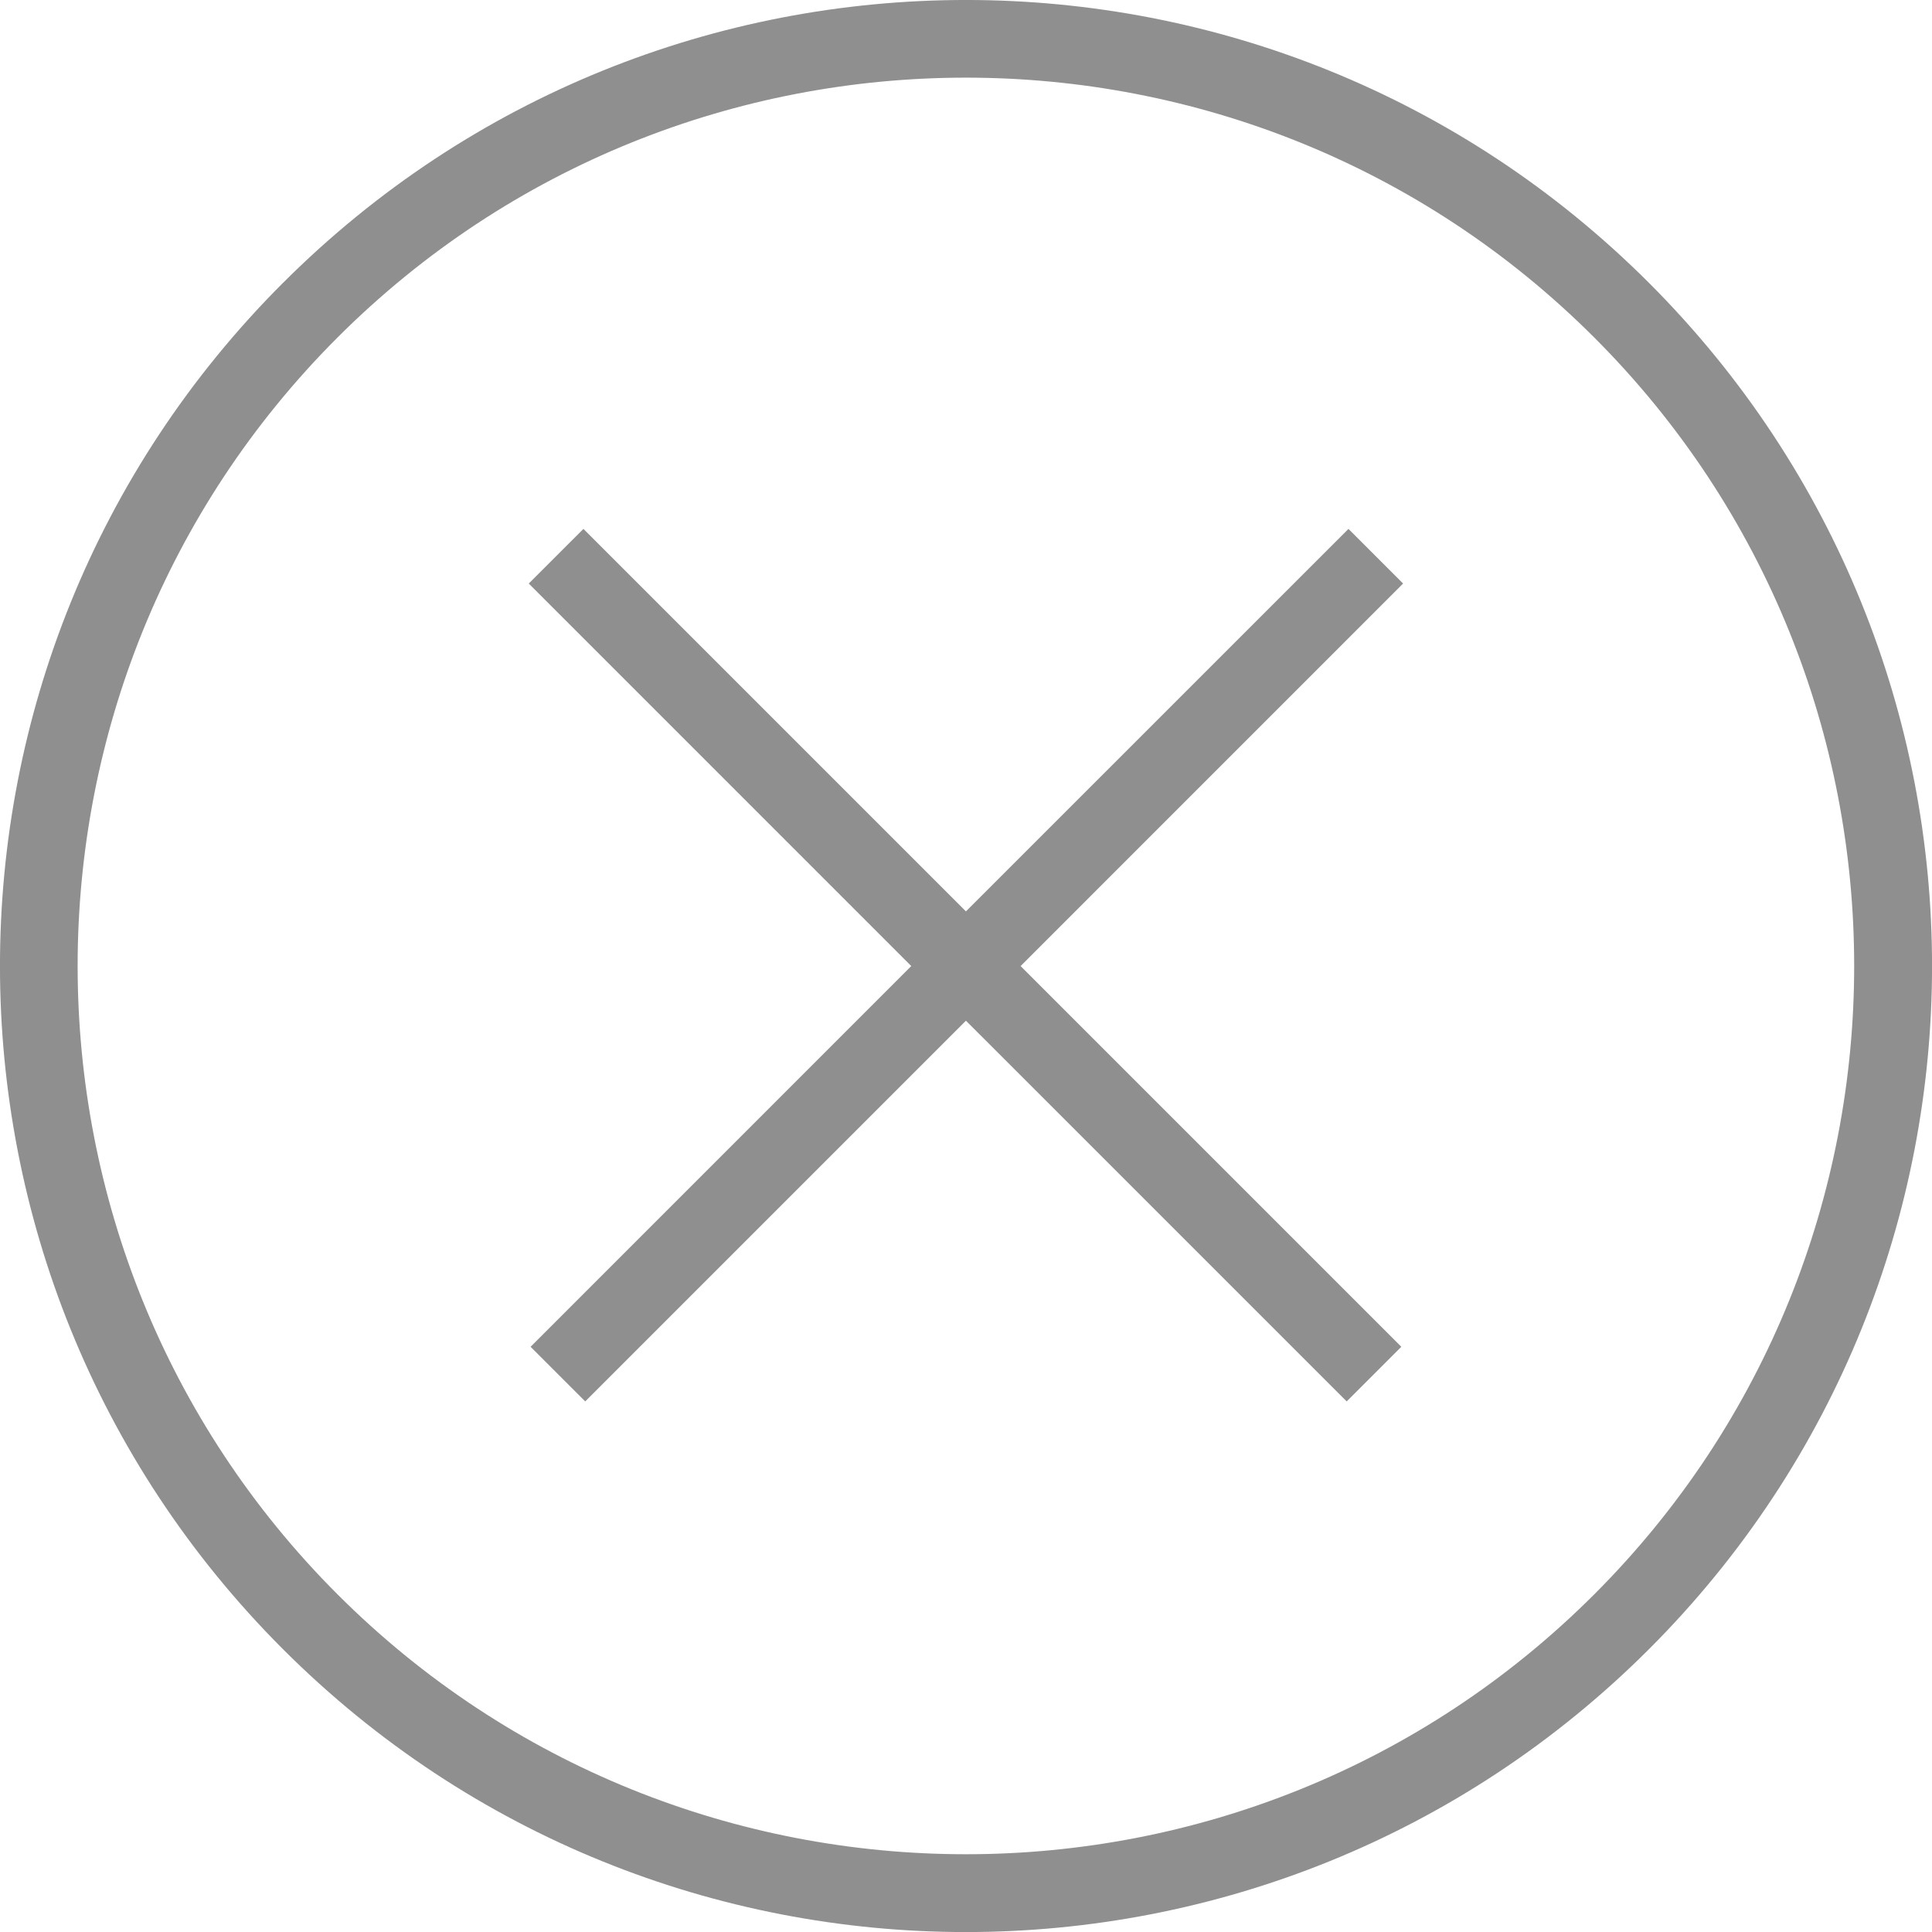
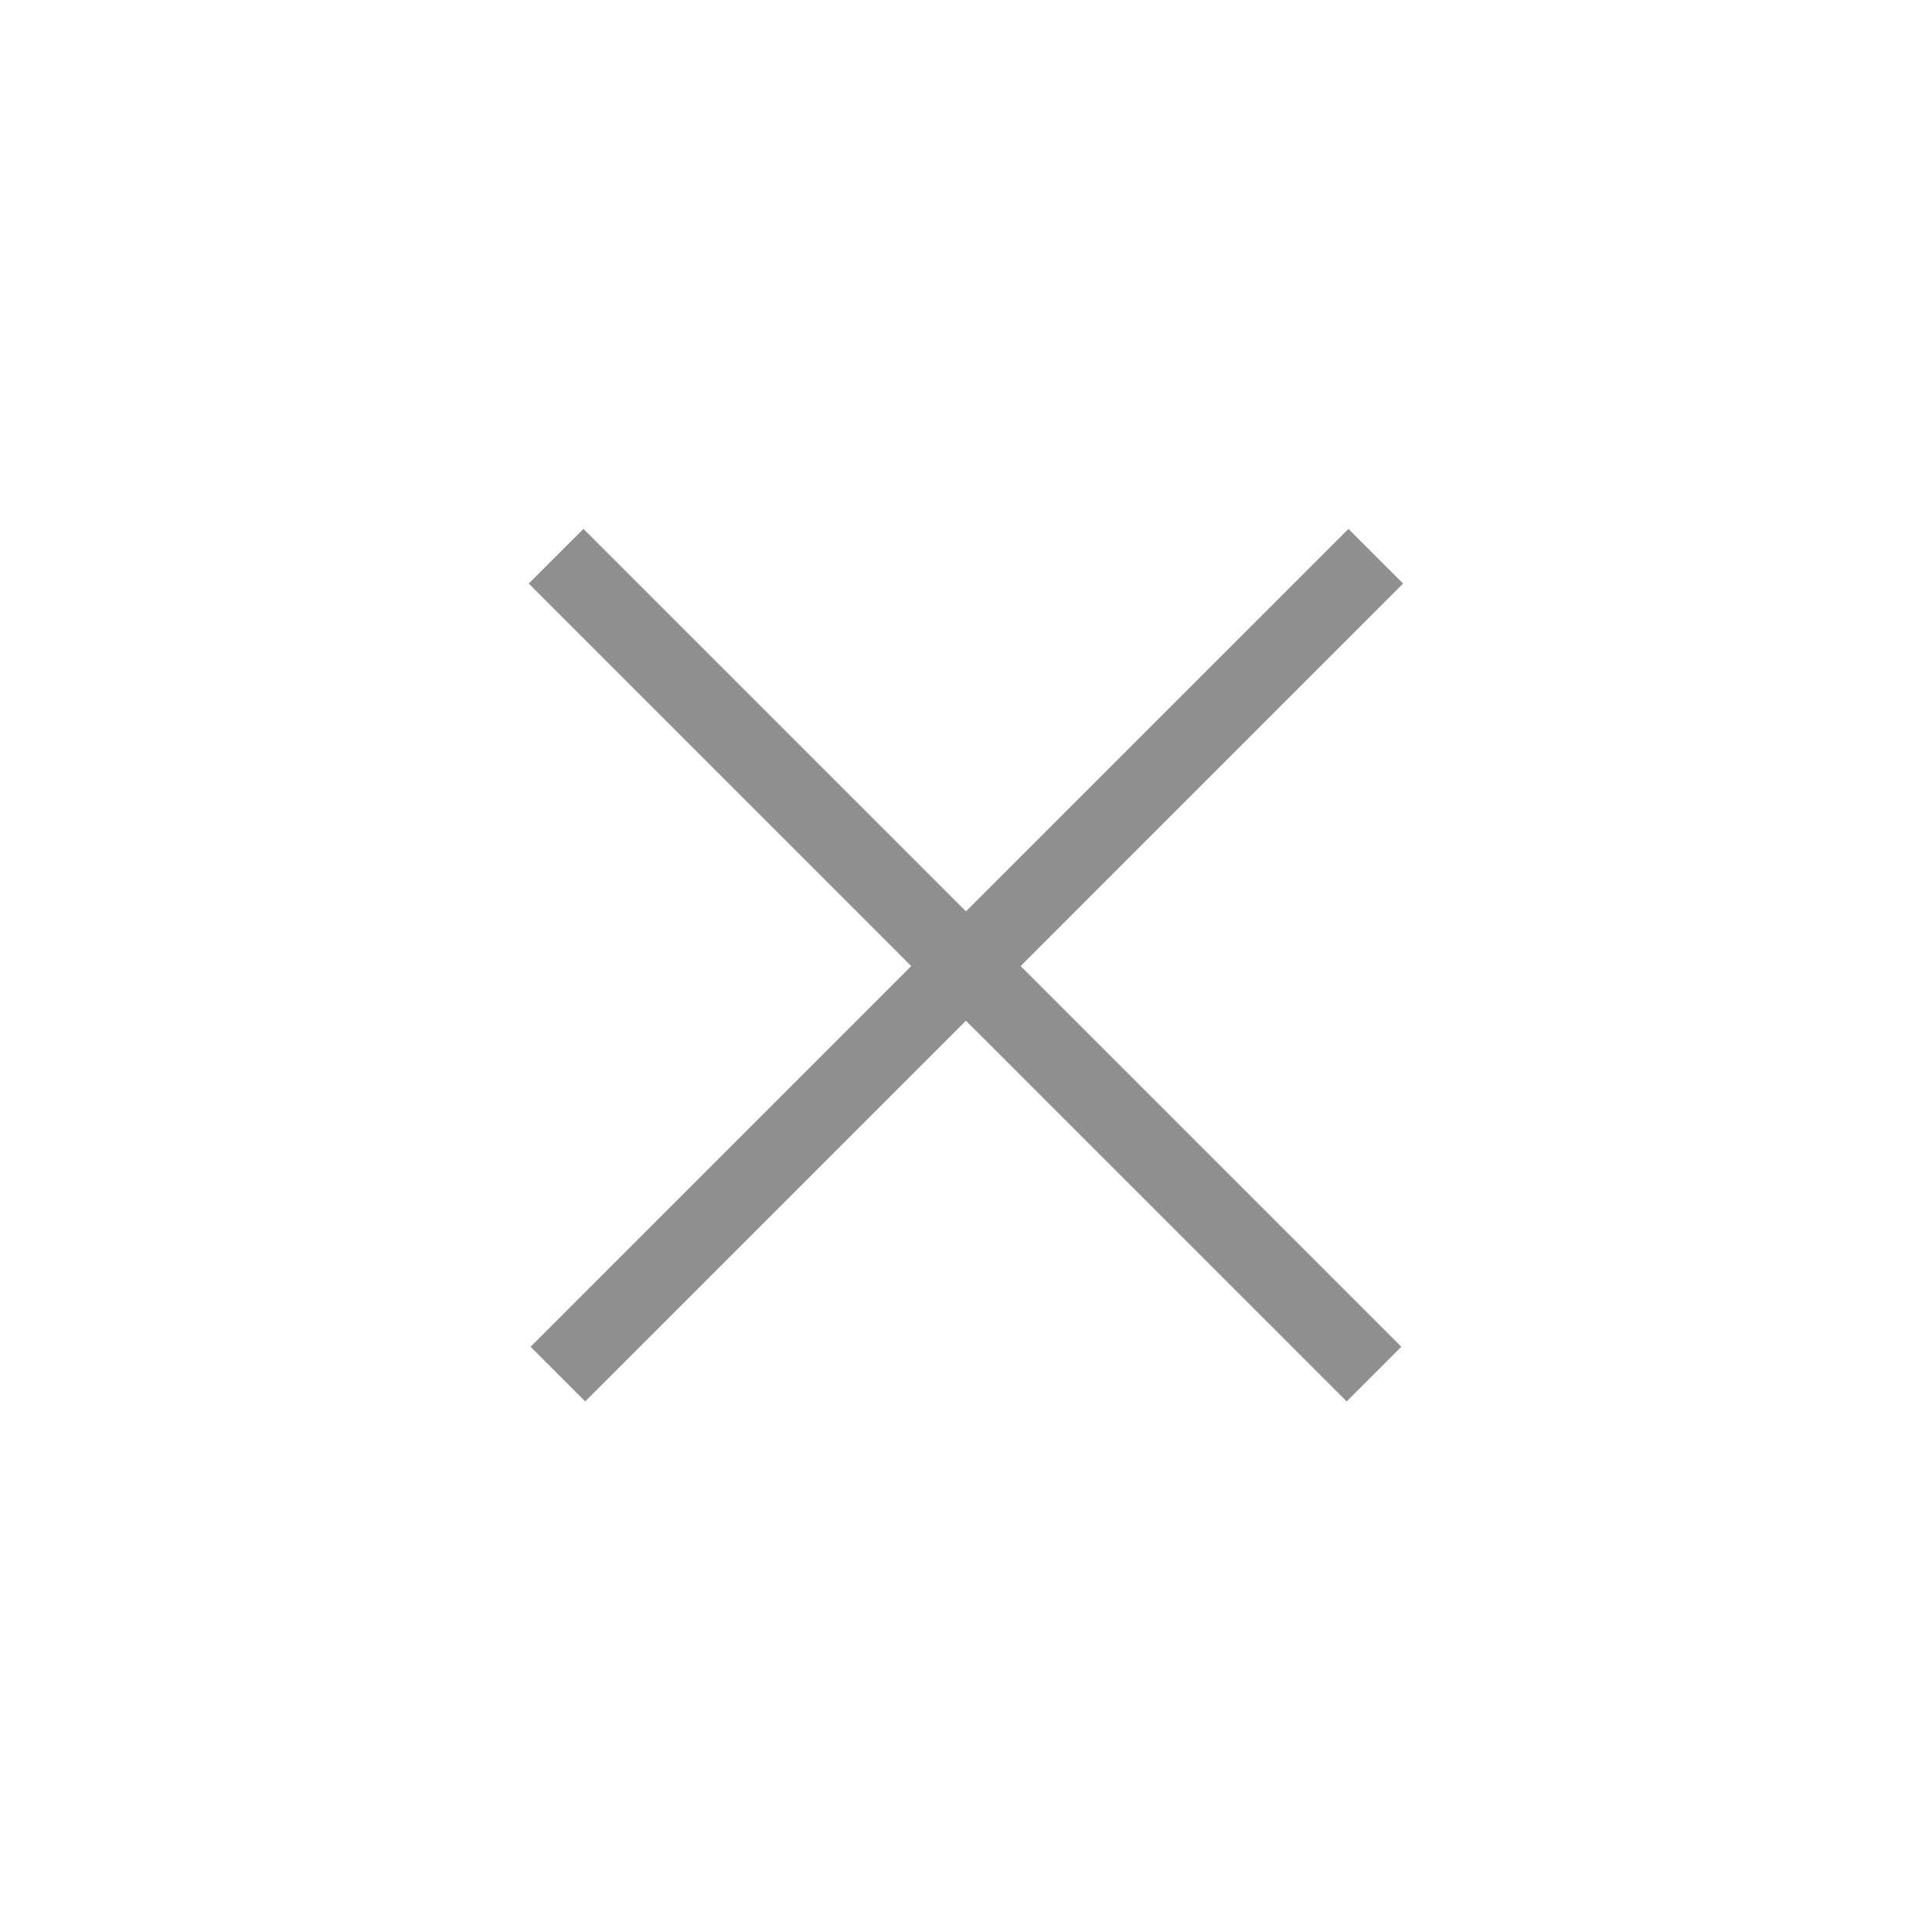
<svg xmlns="http://www.w3.org/2000/svg" width="39.999" height="40.001">
  <g fill="#444" opacity=".6">
-     <path d="M5.857 5.858c-7.81 7.81-7.81 20.472 0 28.284 7.81 7.812 20.471 7.81 28.284 0 7.812-7.812 7.812-20.472 0-28.284-7.813-7.812-20.472-7.81-28.283 0zm27.15 27.15c-7.173 7.175-18.845 7.175-26.02 0-7.173-7.173-7.173-18.846 0-26.02 7.175-7.174 18.846-7.174 26.02 0 7.175 7.174 7.174 18.847 0 26.02z" />
    <path d="M12.079 10.95l-1.132 1.131 7.919 7.92-7.881 7.882 1.131 1.131 7.882-7.882 7.883 7.882 1.131-1.131-7.882-7.882 7.919-7.92-1.131-1.131-7.92 7.919z" />
  </g>
</svg>